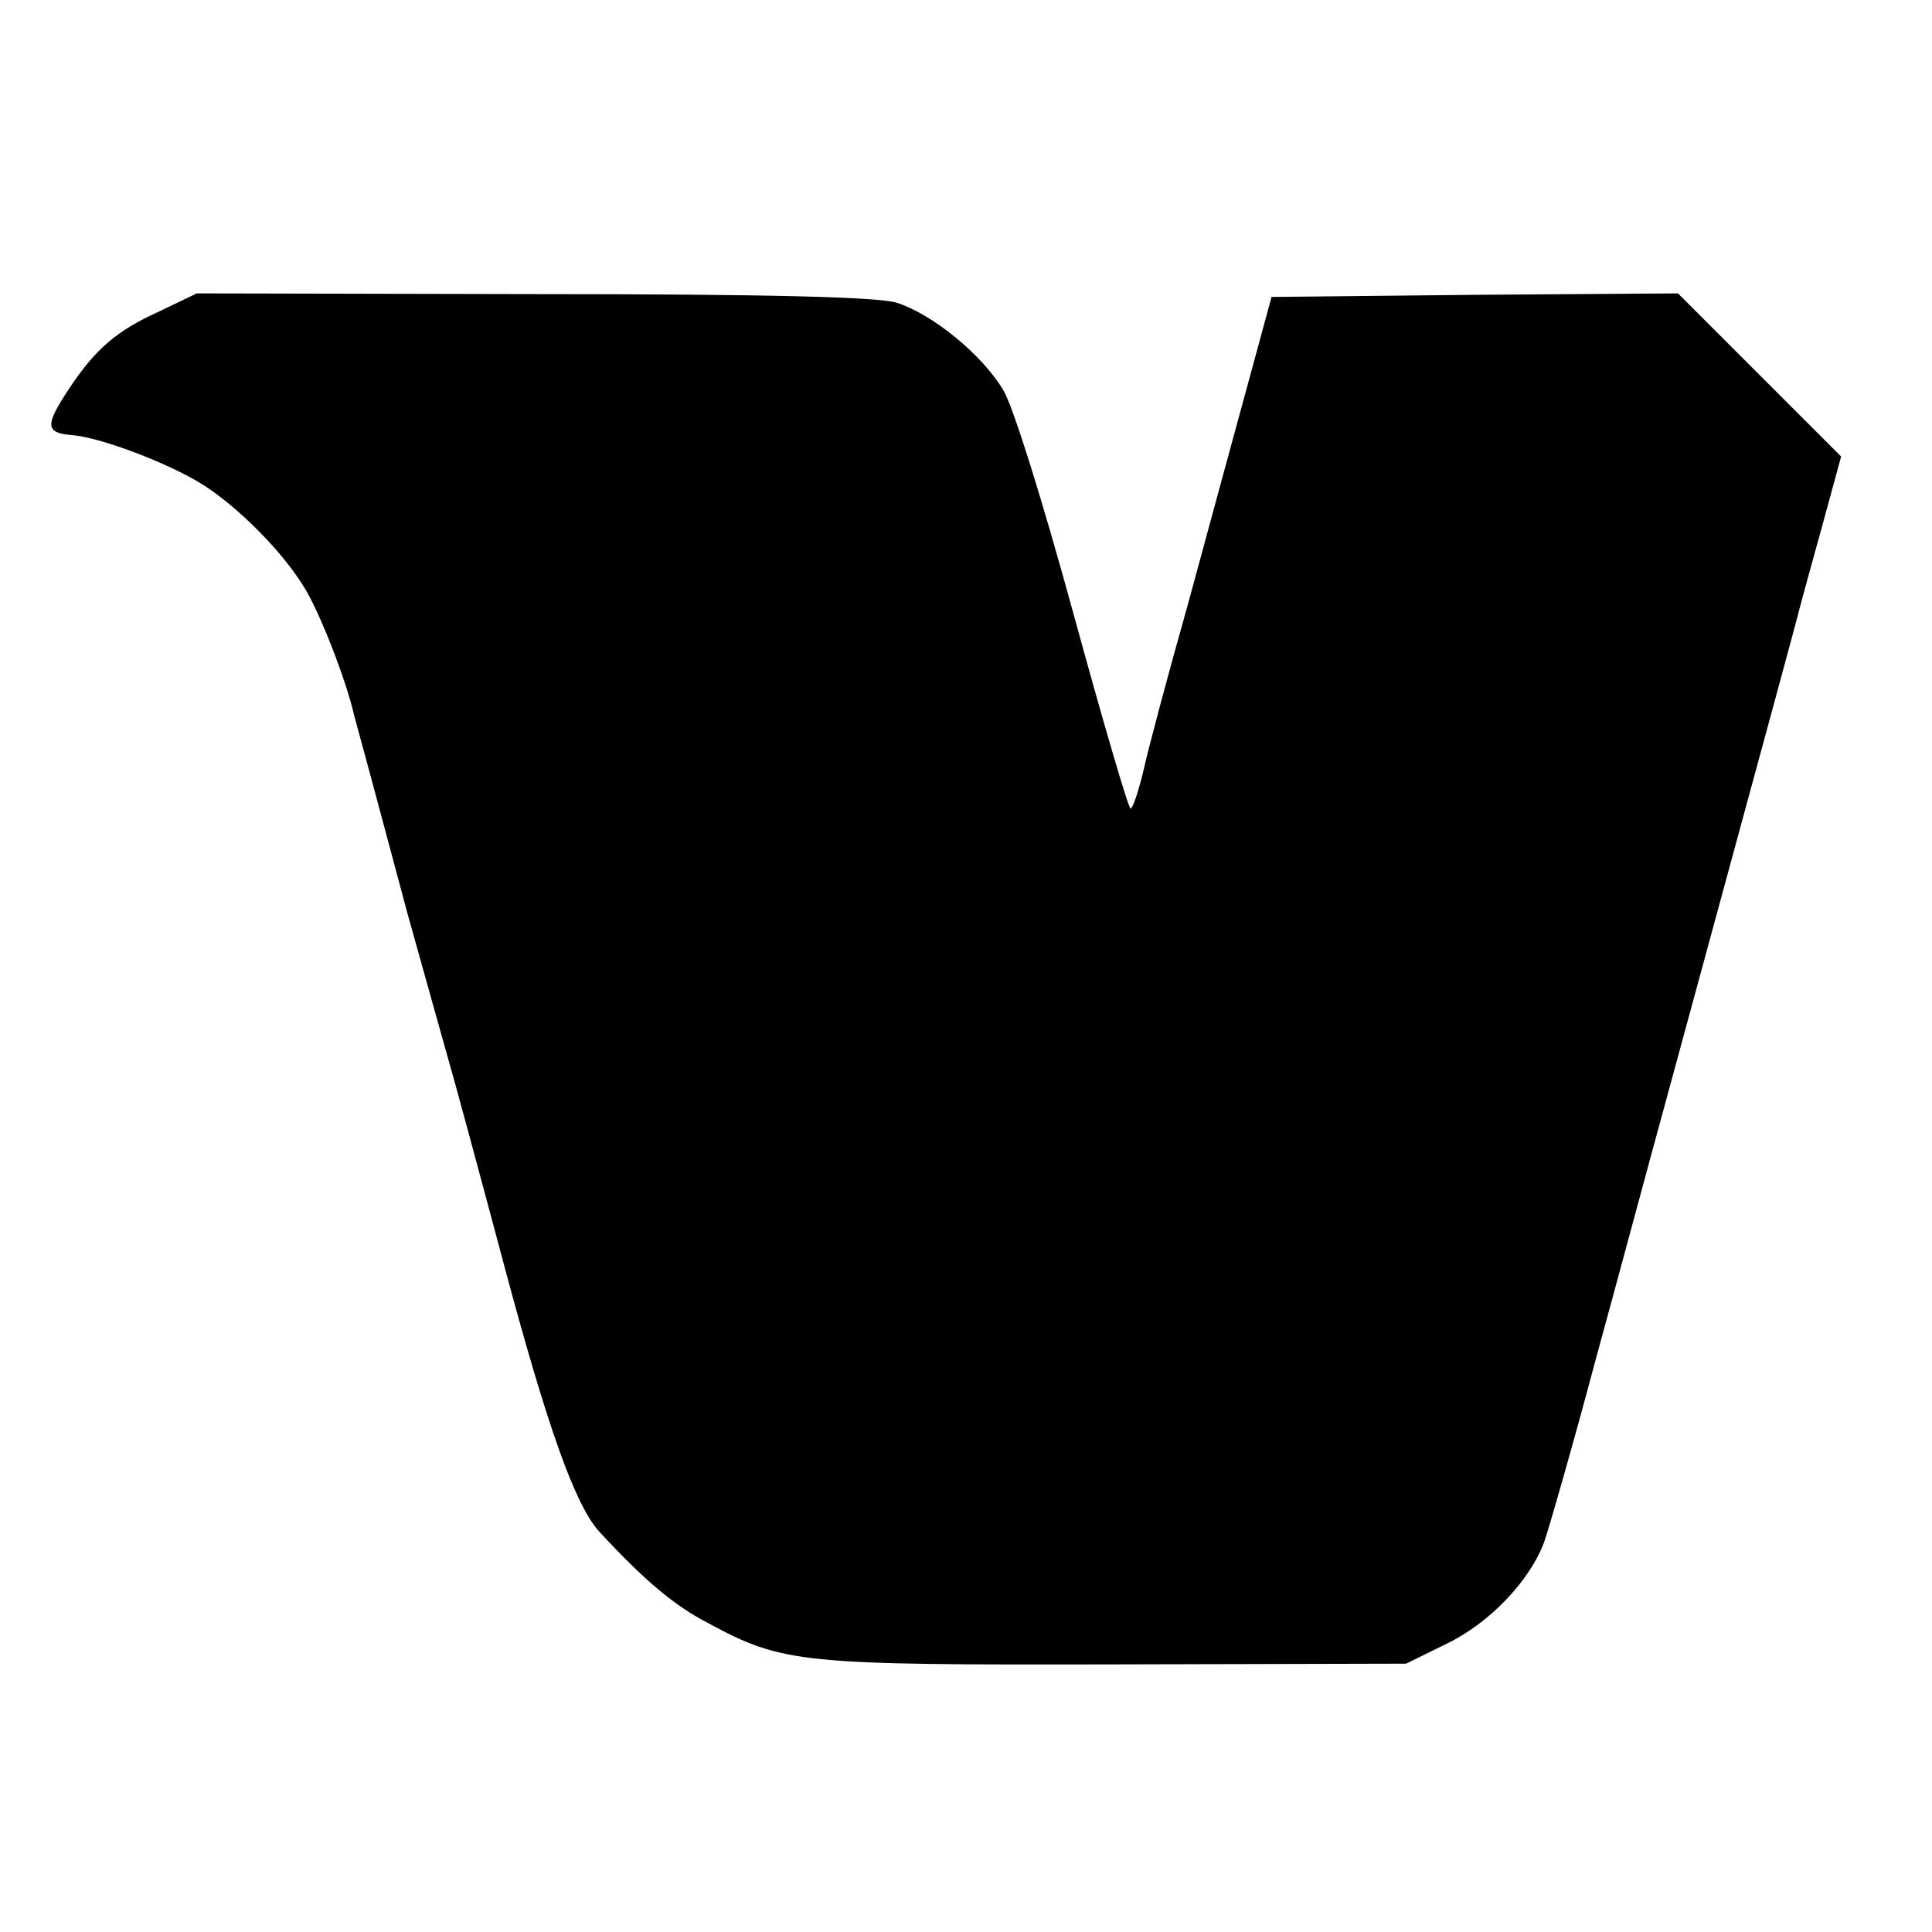
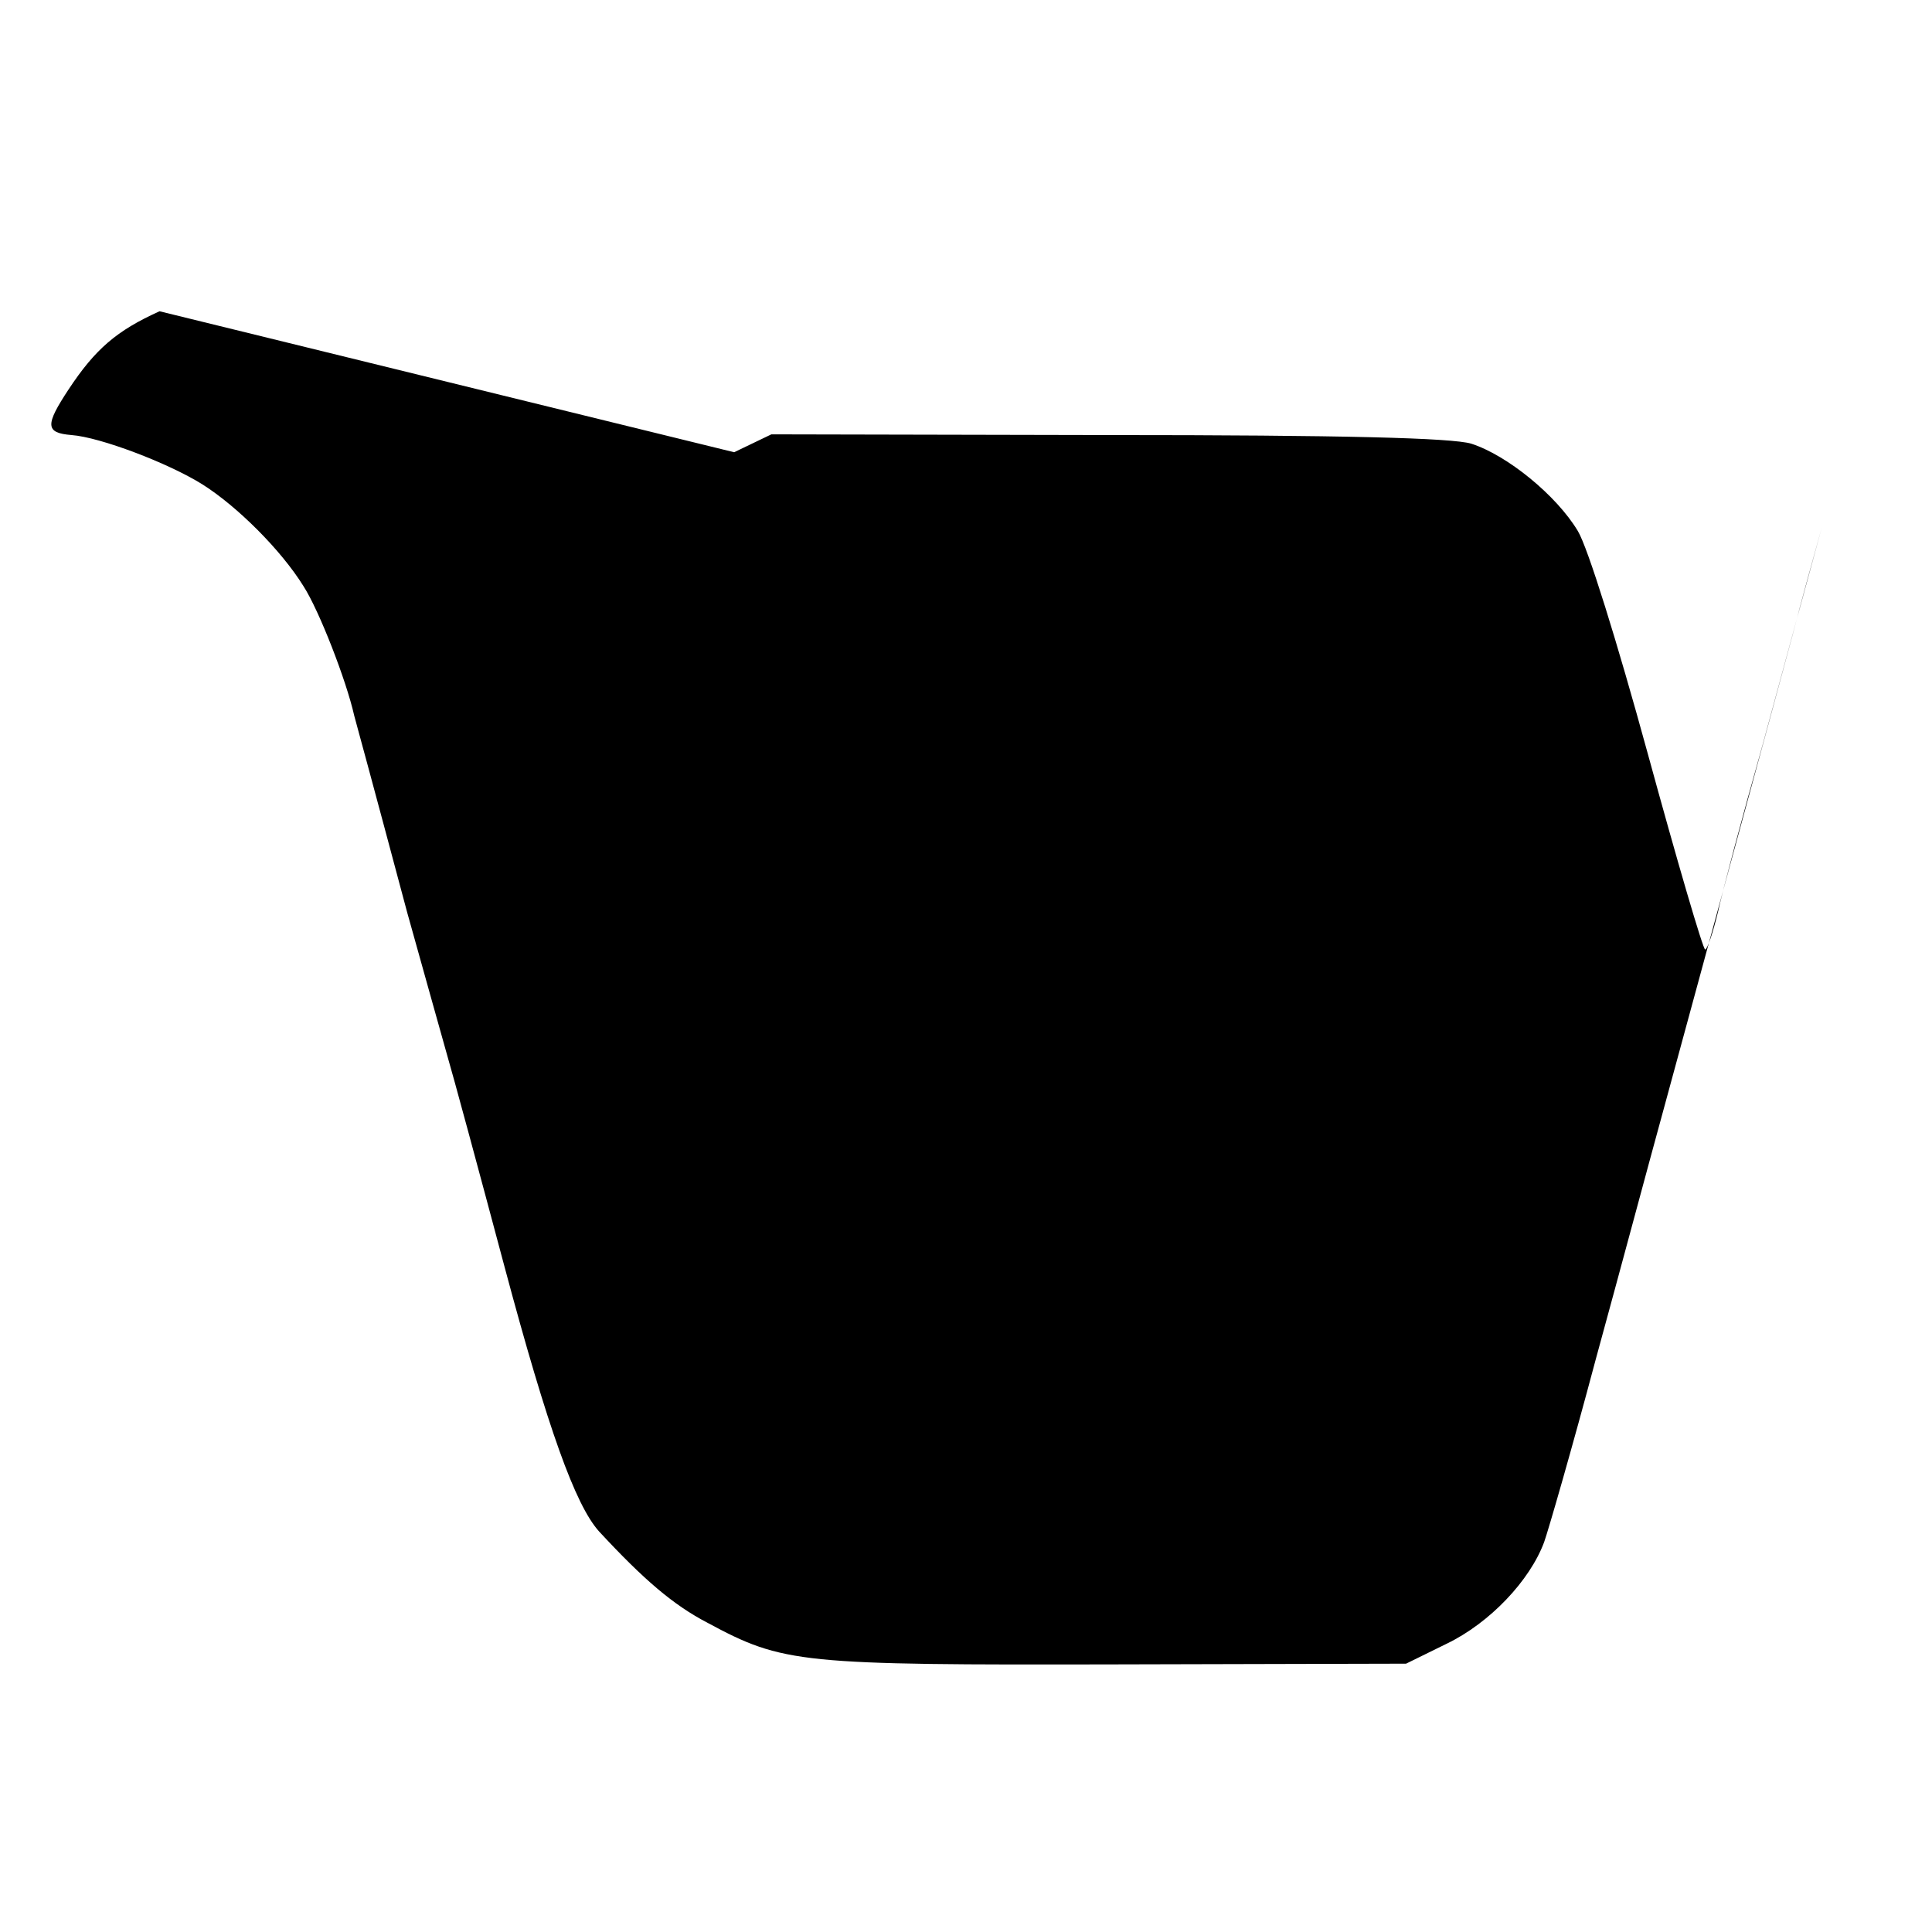
<svg xmlns="http://www.w3.org/2000/svg" version="1.0" width="270pt" height="270pt" viewBox="0 0 270 270" preserveAspectRatio="xMidYMid meet">
  <g transform="translate(0,270) scale(0.1,-0.1)" fill="#000000" stroke="none">
-     <path d="M223 2265 c-60 -27 -90 -53 -127 -109 -33 -50 -33 -61 4 -64 40 -3 135 -39 183 -69 49 -31 110 -92 141 -142 22 -34 60 -132 71 -181 2 -8 11 -40 19 -70 8 -30 33 -122 55 -205 23 -82 48 -172 56 -200 8 -27 44 -160 80 -295 61 -228 99 -333 132 -370 63 -68 104 -103 152 -128 106 -57 128 -59 571 -58 l405 1 57 28 c60 29 116 88 136 142 6 17 39 131 72 255 34 124 76 281 95 350 147 540 187 687 190 700 2 8 16 59 31 113 l27 99 -114 114 -114 114 -284 -2 -284 -3 -34 -125 c-19 -69 -56 -206 -83 -305 -28 -99 -56 -204 -62 -232 -7 -29 -15 -53 -18 -53 -3 0 -39 123 -80 273 -43 157 -84 289 -98 312 -30 50 -99 106 -149 122 -27 8 -178 12 -508 12 l-470 1 -52 -25z" />
+     <path d="M223 2265 c-60 -27 -90 -53 -127 -109 -33 -50 -33 -61 4 -64 40 -3 135 -39 183 -69 49 -31 110 -92 141 -142 22 -34 60 -132 71 -181 2 -8 11 -40 19 -70 8 -30 33 -122 55 -205 23 -82 48 -172 56 -200 8 -27 44 -160 80 -295 61 -228 99 -333 132 -370 63 -68 104 -103 152 -128 106 -57 128 -59 571 -58 l405 1 57 28 c60 29 116 88 136 142 6 17 39 131 72 255 34 124 76 281 95 350 147 540 187 687 190 700 2 8 16 59 31 113 c-19 -69 -56 -206 -83 -305 -28 -99 -56 -204 -62 -232 -7 -29 -15 -53 -18 -53 -3 0 -39 123 -80 273 -43 157 -84 289 -98 312 -30 50 -99 106 -149 122 -27 8 -178 12 -508 12 l-470 1 -52 -25z" />
  </g>
</svg>